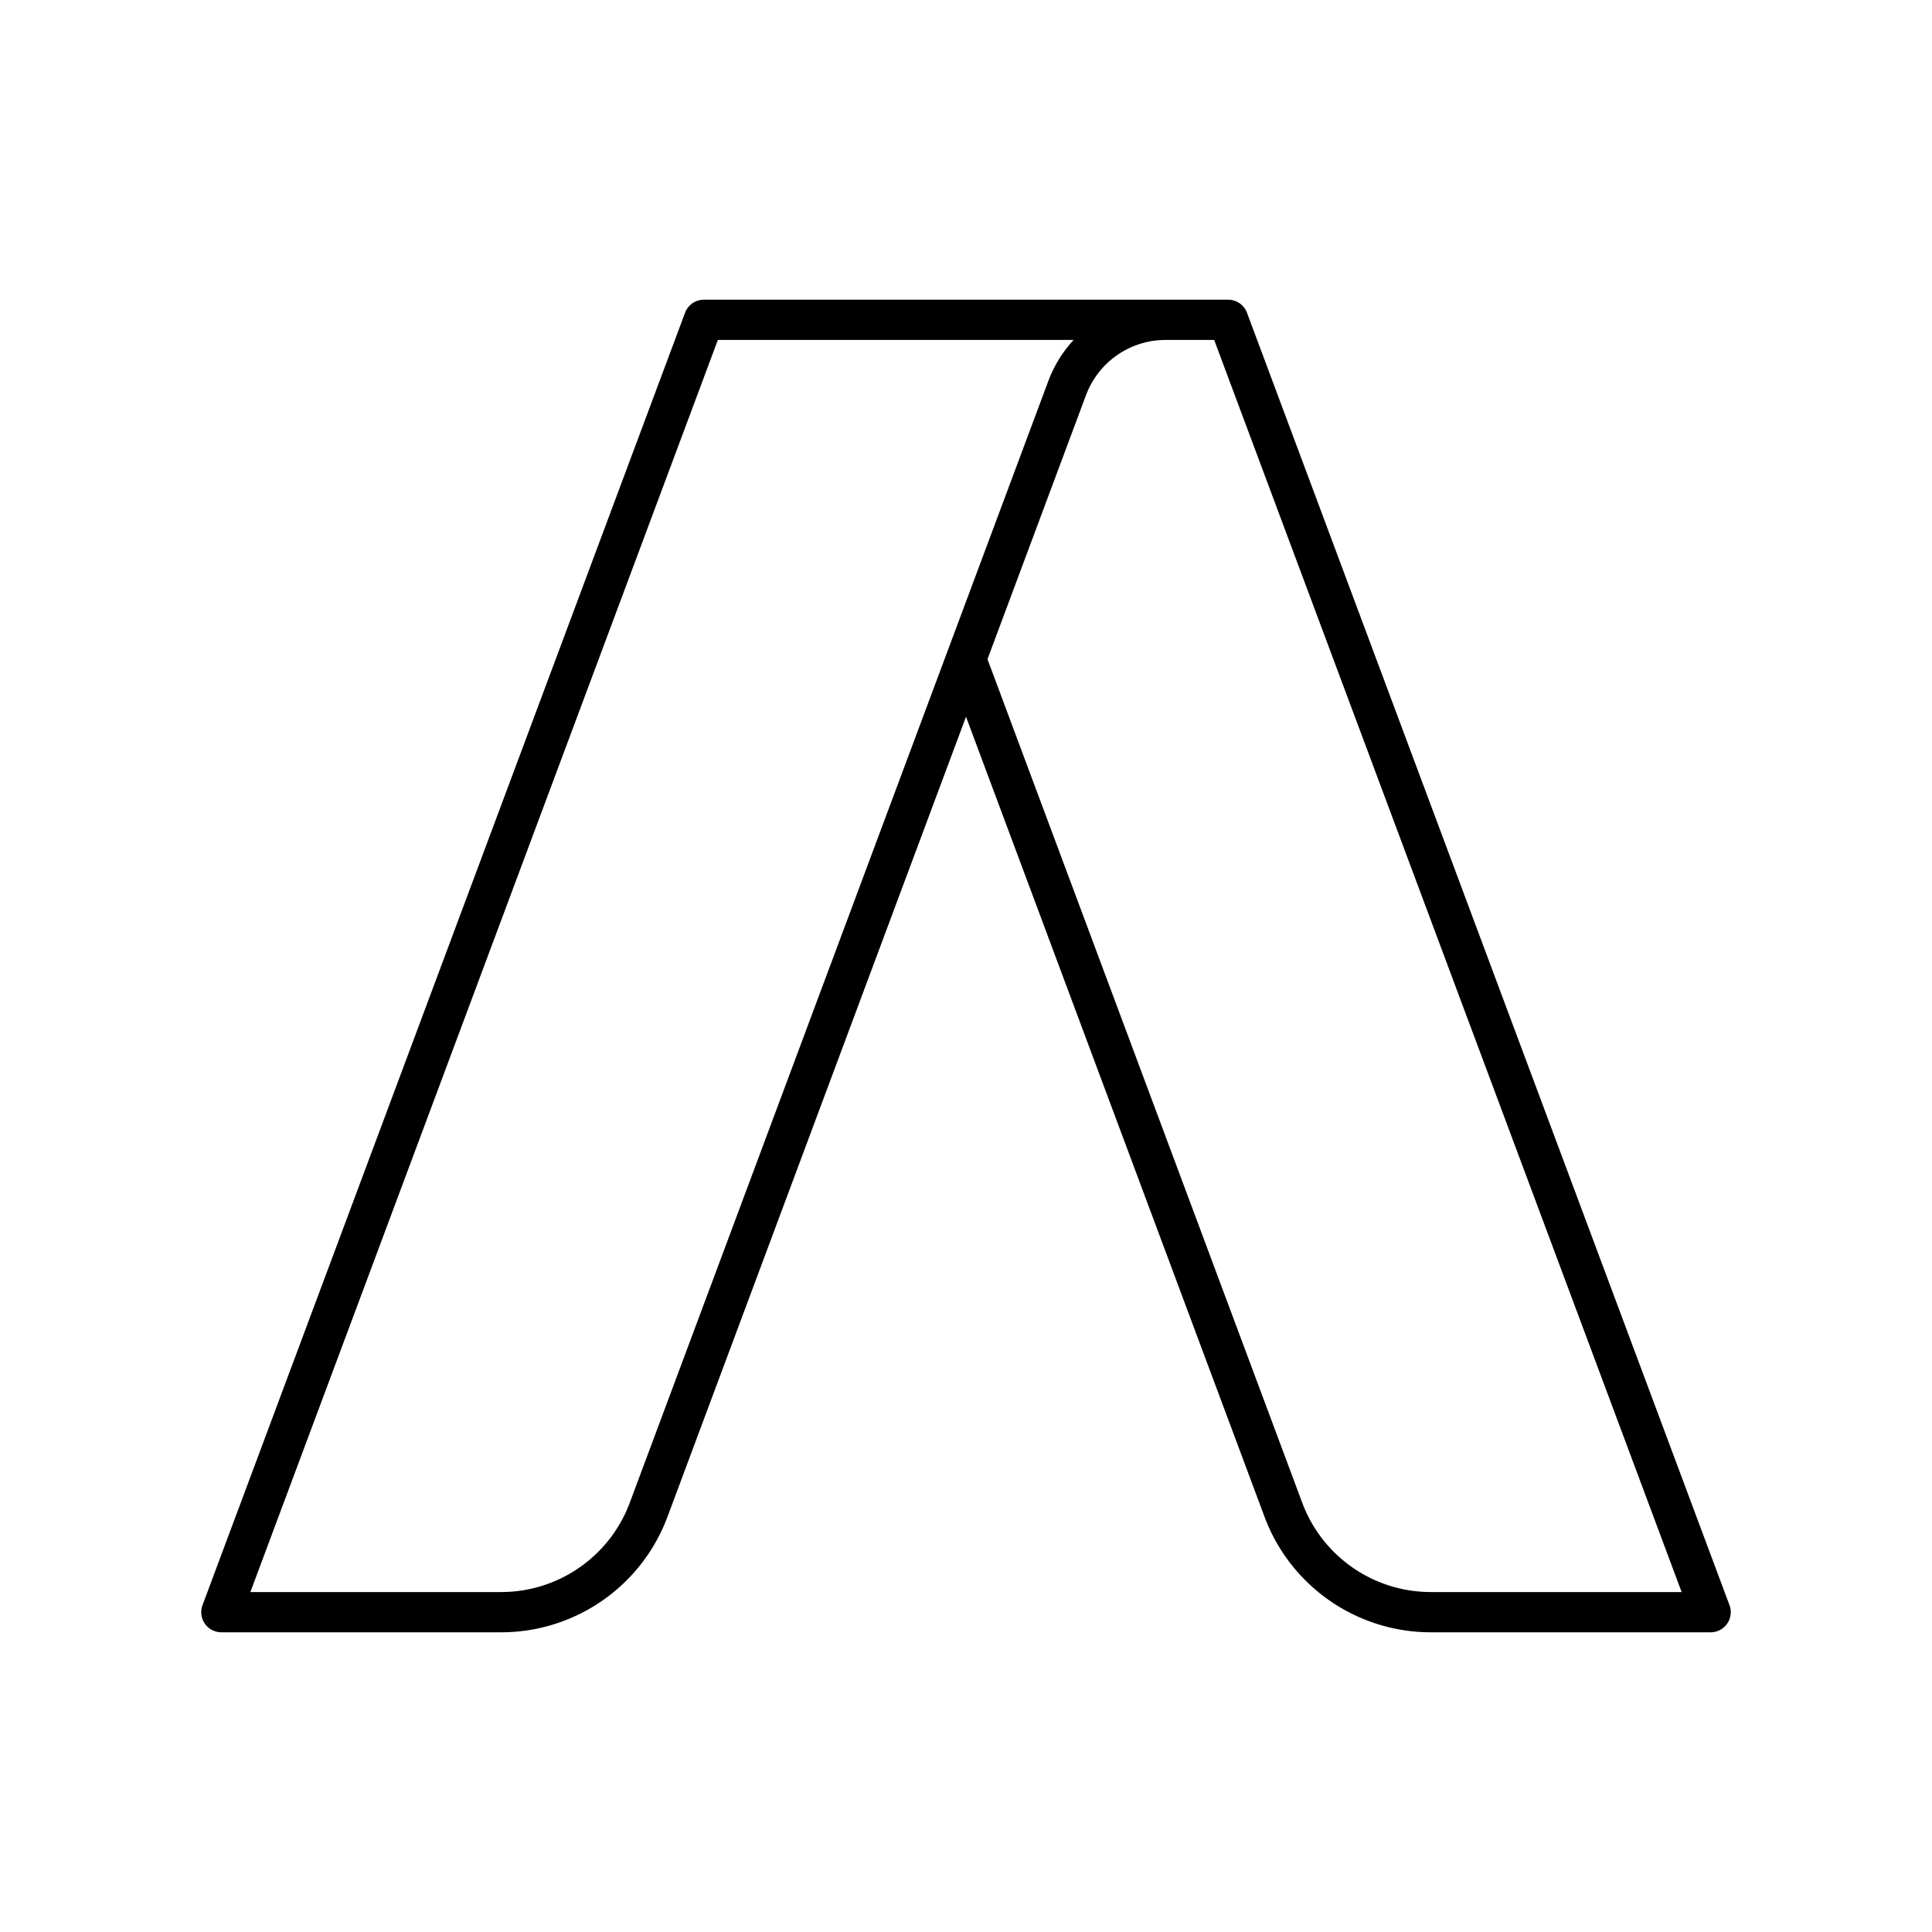
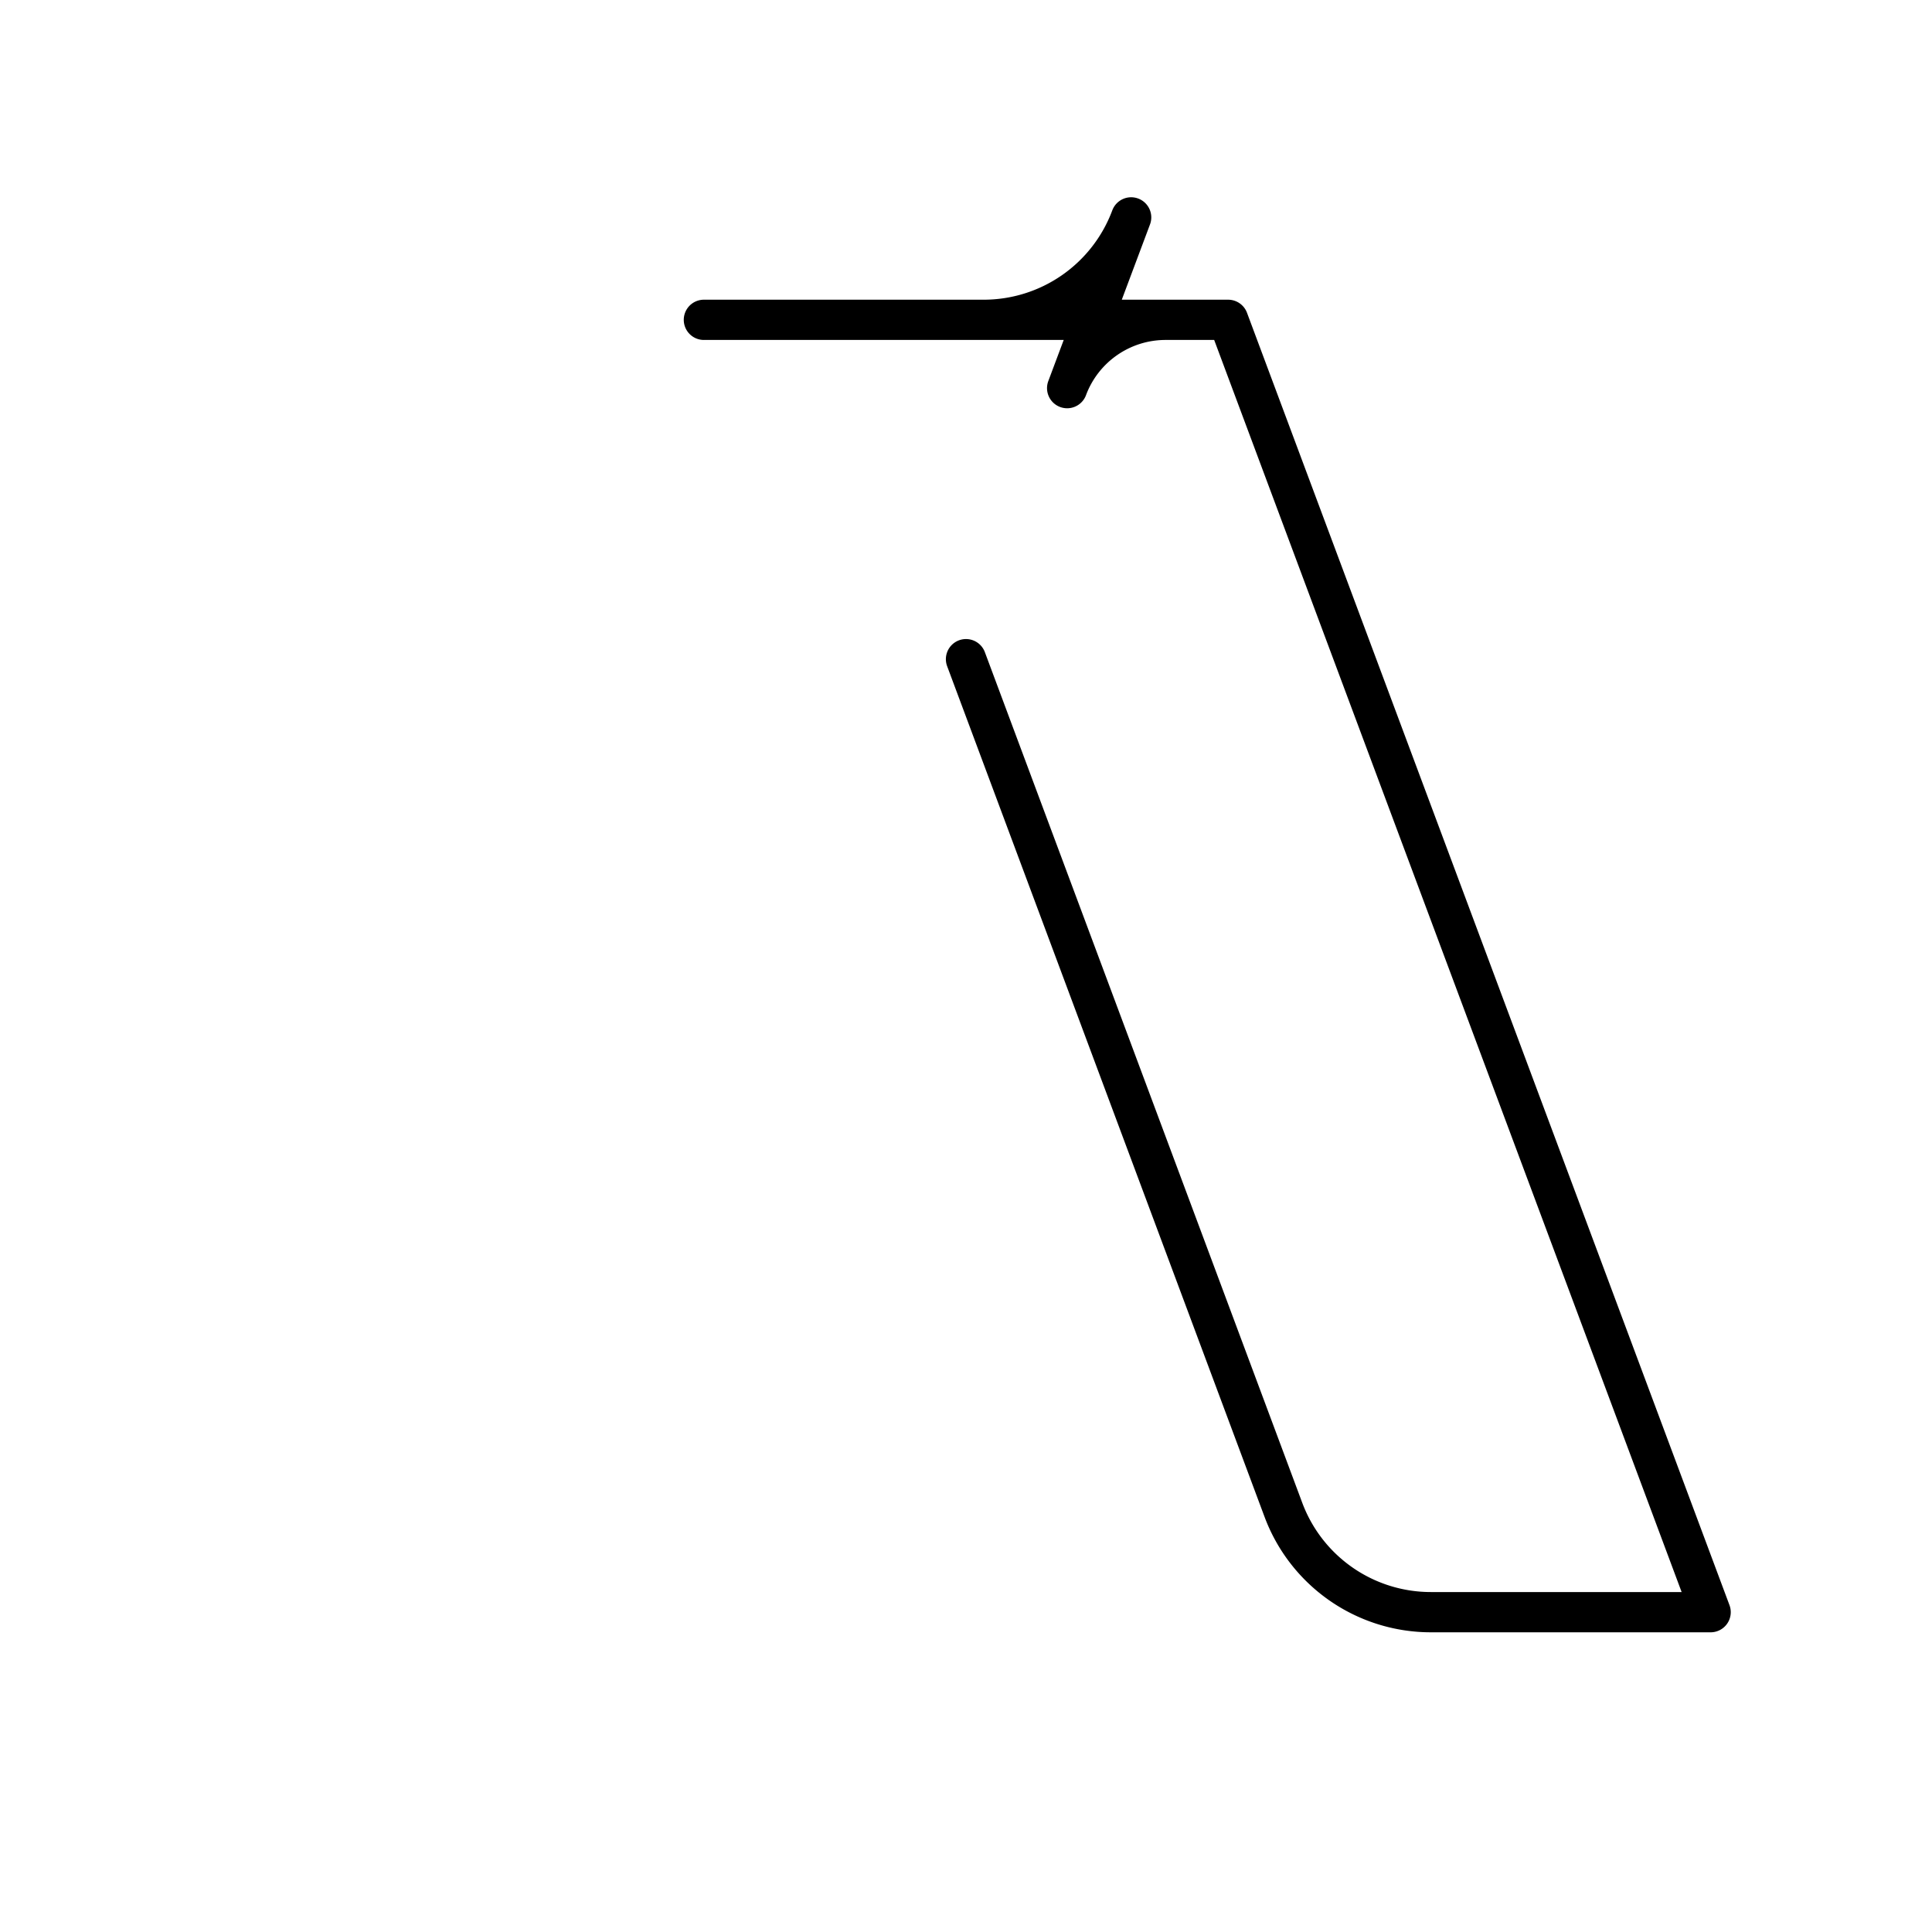
<svg xmlns="http://www.w3.org/2000/svg" width="800" height="800" viewBox="0 0 48 48">
-   <path fill="none" stroke="currentColor" stroke-linecap="round" stroke-linejoin="round" d="m24 16.377l7.885 21.132a3.91 3.91 0 0 0 3.667 2.545H42.5L30.513 7.946H17.488L5.5 40.054h6.948a3.91 3.91 0 0 0 3.667-2.545L26.513 9.643a2.61 2.61 0 0 1 2.445-1.697h1.555" />
+   <path fill="none" stroke="currentColor" stroke-linecap="round" stroke-linejoin="round" d="m24 16.377l7.885 21.132a3.91 3.91 0 0 0 3.667 2.545H42.5L30.513 7.946H17.488h6.948a3.91 3.91 0 0 0 3.667-2.545L26.513 9.643a2.61 2.61 0 0 1 2.445-1.697h1.555" />
</svg>